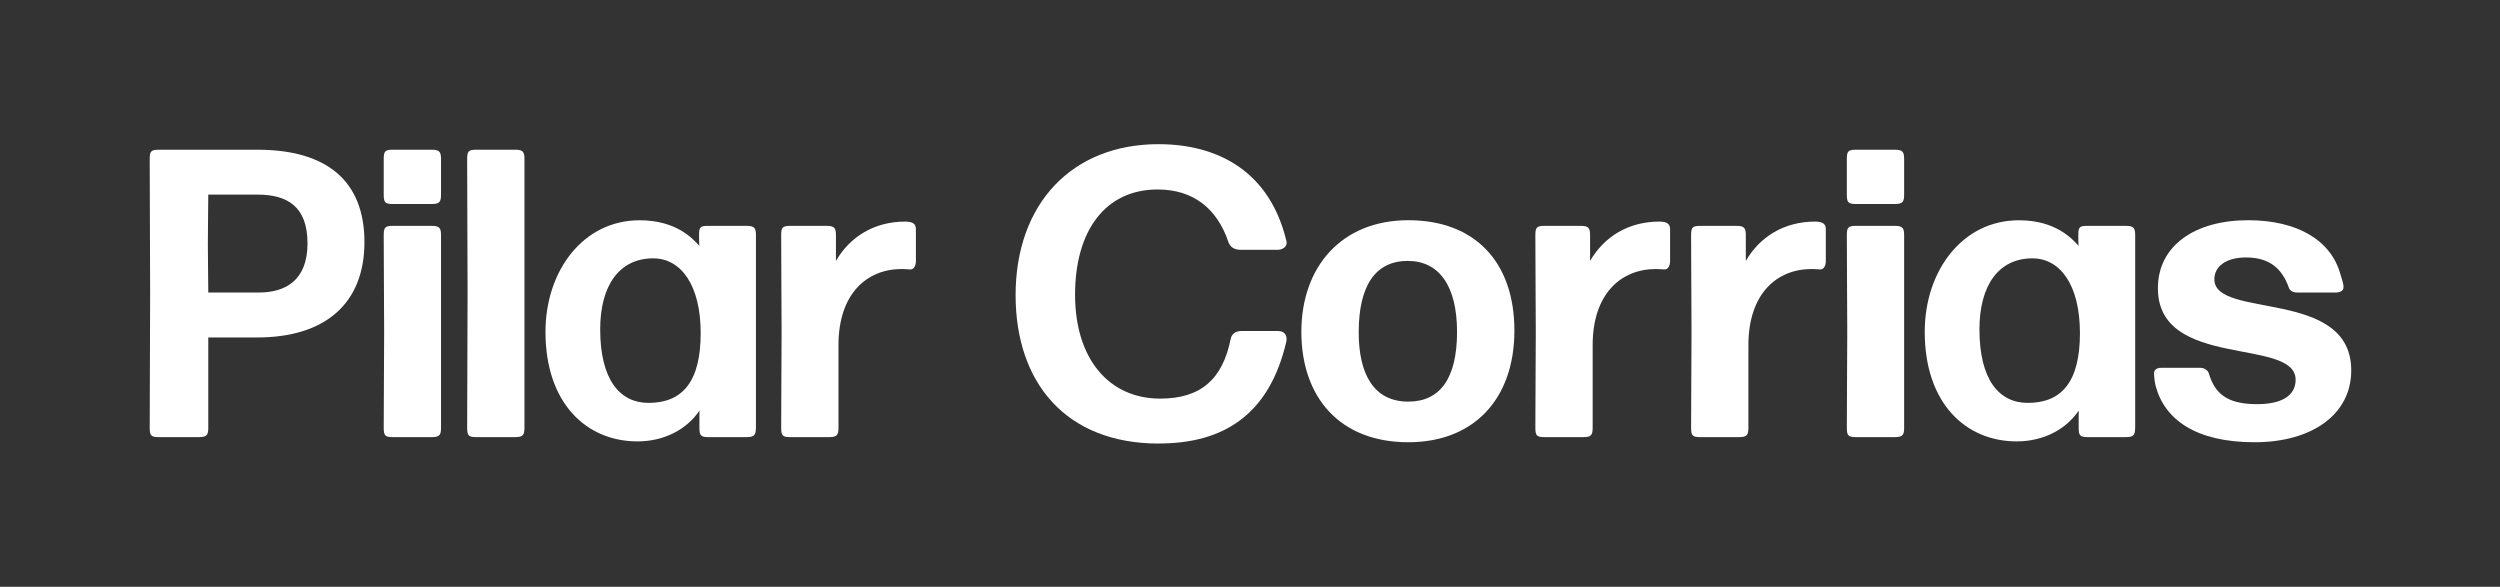
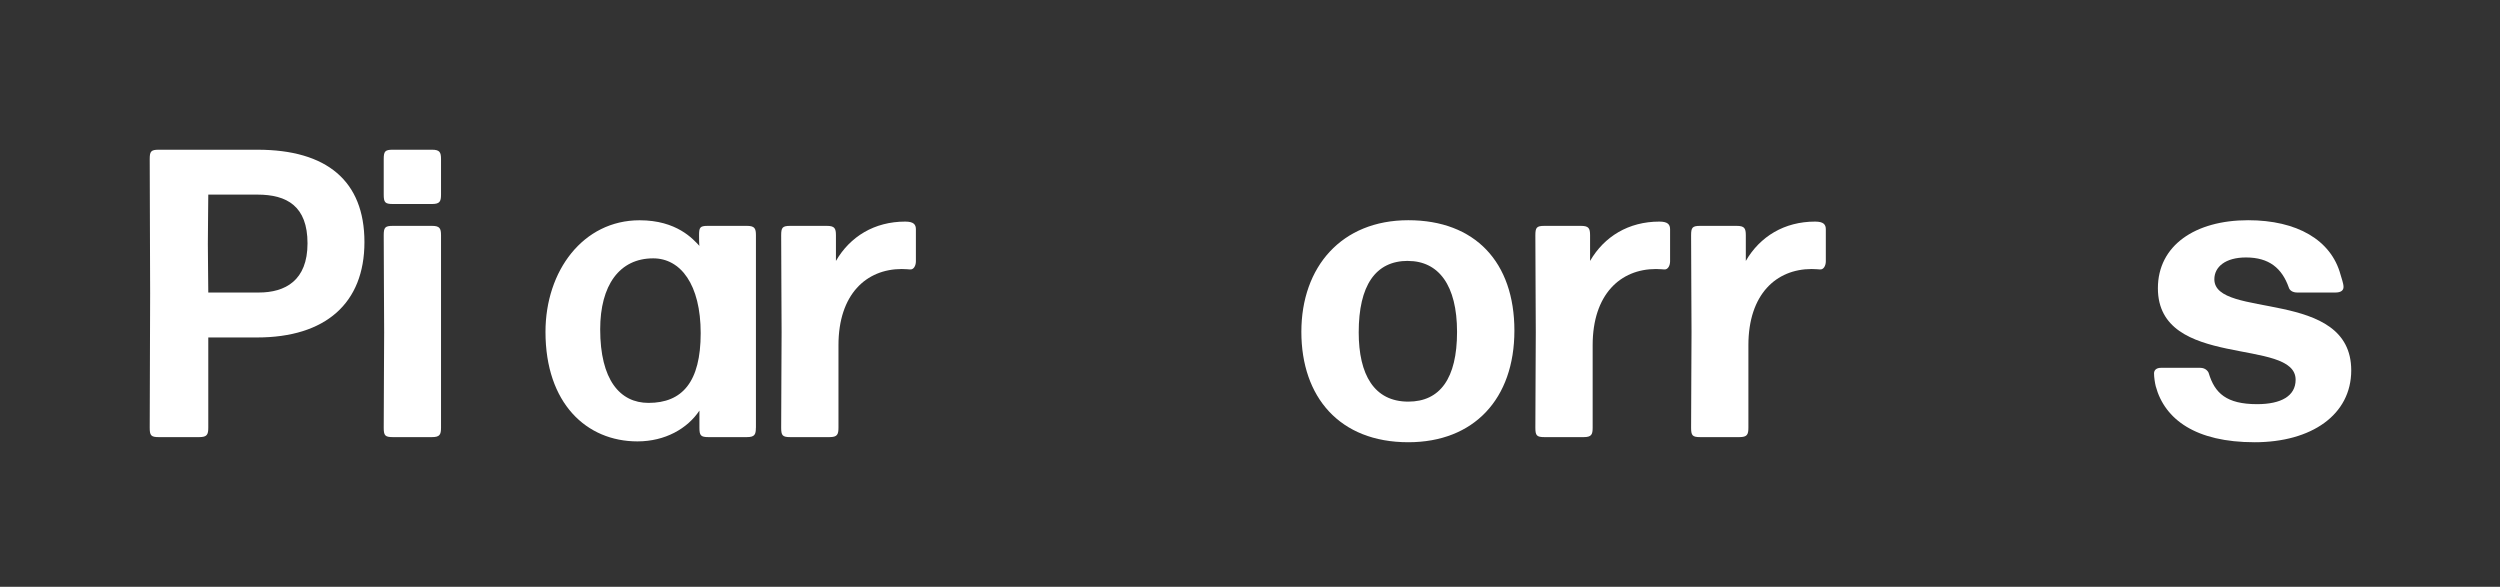
<svg xmlns="http://www.w3.org/2000/svg" id="Layer_1" viewBox="0 0 473.39 111.12">
  <rect x="0" y="0" width="473.39" height="111.12" fill="#333333" stroke="none" />
  <defs>
    <style>.cls-1{fill:#fff;}</style>
  </defs>
  <path class="cls-1" d="m48.67,63.9h-9.23v17.09c0,1.3-.24,1.78-1.7,1.78h-7.69c-1.46,0-1.7-.32-1.7-1.78,0-8.83.08-17.25.08-25.43s-.08-16.6-.08-25.43c0-1.46.24-1.78,1.7-1.78h18.71c13.12,0,20.25,5.91,20.25,17.49s-7.37,18.06-20.33,18.06Zm.08-27.05h-9.31c0,2.27-.08,5.83-.08,9.31s.08,6.88.08,9.23h9.56c5.02,0,9.23-2.27,9.23-9.31s-3.89-9.23-9.48-9.23Z" />
  <path class="cls-1" d="m83.51,36.85c0,1.3-.24,1.78-1.7,1.78h-7.45c-1.46,0-1.7-.32-1.7-1.78v-6.72c0-1.46.24-1.78,1.7-1.78h7.45c1.46,0,1.7.49,1.7,1.78v6.72Zm0,44.14c0,1.3-.24,1.78-1.7,1.78h-7.45c-1.46,0-1.7-.32-1.7-1.78,0-6.32.08-13.2.08-18.06s-.08-11.91-.08-18.38c0-1.46.24-1.78,1.7-1.78h7.45c1.46,0,1.7.49,1.7,1.78v36.45Z" />
-   <path class="cls-1" d="m99.31,80.99c0,1.3-.24,1.78-1.7,1.78h-7.45c-1.46,0-1.7-.32-1.7-1.78,0-8.83.08-17.25.08-25.43s-.08-16.6-.08-25.43c0-1.46.24-1.78,1.7-1.78h7.45c1.46,0,1.7.49,1.7,1.78v50.86Z" />
  <path class="cls-1" d="m143.13,80.99c0,1.3-.24,1.78-1.7,1.78h-7.29c-1.46,0-1.7-.32-1.7-1.78v-3.24c-2.27,3.4-6.48,5.83-11.74,5.83-9.64,0-17.41-7.21-17.41-20.73,0-11.58,7.13-21.14,17.82-21.14,7.05,0,10.12,3.56,11.34,4.86,0,0-.08,0-.08-2.02,0-1.46.16-1.78,1.62-1.78h7.45c1.46,0,1.7.49,1.7,1.78v36.45Zm-19.44-32.07c-6.4,0-10.04,5.1-10.04,13.44,0,9.56,3.73,13.93,9.15,13.93,6.4,0,9.88-3.97,9.88-13.2s-3.81-14.17-8.99-14.17Z" />
  <path class="cls-1" d="m173.43,49.48c0,.81-.4,1.62-1.13,1.54-.32,0-.65-.08-1.54-.08-6.72,0-11.99,4.78-11.99,14.42v15.63c0,1.3-.24,1.78-1.7,1.78h-7.45c-1.46,0-1.7-.32-1.7-1.78,0-6.32.08-13.2.08-18.06s-.08-11.91-.08-18.38c0-1.46.24-1.78,1.7-1.78h6.97c1.46,0,1.7.49,1.7,1.78v4.86c2.67-4.62,7.29-7.45,13.12-7.45,1.62,0,2.02.57,2.02,1.46v6.07Z" />
-   <path class="cls-1" d="m219.44,83.99c-17.66,0-27.13-11.58-27.13-28.1,0-17.33,10.69-28.59,27.05-28.59,11.58,0,21.14,5.43,24.22,18.3.32,1.21-.89,1.7-1.62,1.7h-7.05c-1.13,0-1.94-.49-2.27-1.38-2.19-6.56-6.8-10.04-13.44-10.04-9.88,0-15.63,7.78-15.63,19.92s6.4,19.68,16.12,19.68c7.77,0,11.82-3.73,13.36-11.34.16-.81.81-1.46,2.02-1.46h6.88c1.62,0,1.78,1.21,1.62,2.02-3.24,13.93-11.99,19.28-24.13,19.28Z" />
  <path class="cls-1" d="m266.67,83.74c-13.04,0-20.25-8.58-20.25-20.9s7.61-21.14,20.25-21.14,20.09,7.94,20.09,20.9-7.69,21.14-20.09,21.14Zm-.08-34.34c-6.16,0-9.31,4.7-9.31,13.53,0,8.02,2.92,13.12,9.39,13.12,5.99,0,9.23-4.37,9.23-13.2s-3.48-13.44-9.31-13.44Z" />
  <path class="cls-1" d="m316.24,49.48c0,.81-.41,1.62-1.13,1.54-.32,0-.65-.08-1.54-.08-6.72,0-11.99,4.78-11.99,14.42v15.63c0,1.3-.24,1.78-1.7,1.78h-7.45c-1.46,0-1.7-.32-1.7-1.78,0-6.32.08-13.2.08-18.06s-.08-11.91-.08-18.38c0-1.46.24-1.78,1.7-1.78h6.96c1.46,0,1.7.49,1.7,1.78v4.86c2.67-4.62,7.29-7.45,13.12-7.45,1.62,0,2.03.57,2.03,1.46v6.07Z" />
  <path class="cls-1" d="m345.73,49.48c0,.81-.41,1.62-1.13,1.54-.32,0-.65-.08-1.54-.08-6.72,0-11.99,4.78-11.99,14.42v15.63c0,1.3-.24,1.78-1.7,1.78h-7.45c-1.46,0-1.7-.32-1.7-1.78,0-6.32.08-13.2.08-18.06s-.08-11.91-.08-18.38c0-1.46.24-1.78,1.7-1.78h6.96c1.46,0,1.7.49,1.7,1.78v4.86c2.67-4.62,7.29-7.45,13.12-7.45,1.62,0,2.03.57,2.03,1.46v6.07Z" />
-   <path class="cls-1" d="m360.56,36.85c0,1.3-.24,1.78-1.7,1.78h-7.45c-1.46,0-1.7-.32-1.7-1.78v-6.72c0-1.46.24-1.78,1.7-1.78h7.45c1.46,0,1.7.49,1.7,1.78v6.72Zm0,44.14c0,1.3-.24,1.78-1.7,1.78h-7.45c-1.46,0-1.7-.32-1.7-1.78,0-6.32.08-13.2.08-18.06s-.08-11.91-.08-18.38c0-1.46.24-1.78,1.7-1.78h7.45c1.46,0,1.7.49,1.7,1.78v36.45Z" />
-   <path class="cls-1" d="m404.3,80.99c0,1.3-.24,1.78-1.7,1.78h-7.29c-1.46,0-1.7-.32-1.7-1.78v-3.24c-2.27,3.4-6.48,5.83-11.74,5.83-9.64,0-17.41-7.21-17.41-20.73,0-11.58,7.13-21.14,17.82-21.14,7.05,0,10.12,3.56,11.34,4.86,0,0-.08,0-.08-2.02,0-1.46.16-1.78,1.62-1.78h7.45c1.46,0,1.7.49,1.7,1.78v36.45Zm-19.44-32.07c-6.4,0-10.04,5.1-10.04,13.44,0,9.56,3.72,13.93,9.15,13.93,6.4,0,9.88-3.97,9.88-13.2s-3.81-14.17-8.99-14.17Z" />
  <path class="cls-1" d="m426.91,83.74c-11.1,0-17.01-4.29-18.71-10.61-.16-.65-.32-1.7-.32-2.43,0-.65.49-1.05,1.3-1.05h7.45c1.05,0,1.54.73,1.62,1.05,1.13,3.73,3.32,5.83,9.15,5.83,4.54,0,7.29-1.54,7.29-4.62,0-8.1-26.08-1.86-26.08-17.33,0-8.1,7.05-12.88,17.09-12.88,9.23,0,15.71,3.73,17.49,10.29.16.65.57,1.62.57,2.35,0,.65-.49,1.05-1.54,1.05h-7.21c-.89,0-1.46-.4-1.62-.97-1.3-3.64-3.72-5.67-8.1-5.67-3.89,0-5.99,1.78-5.99,4.13,0,7.61,25.92,1.62,25.92,17.25,0,8.42-7.53,13.61-18.3,13.61Z" />
</svg>